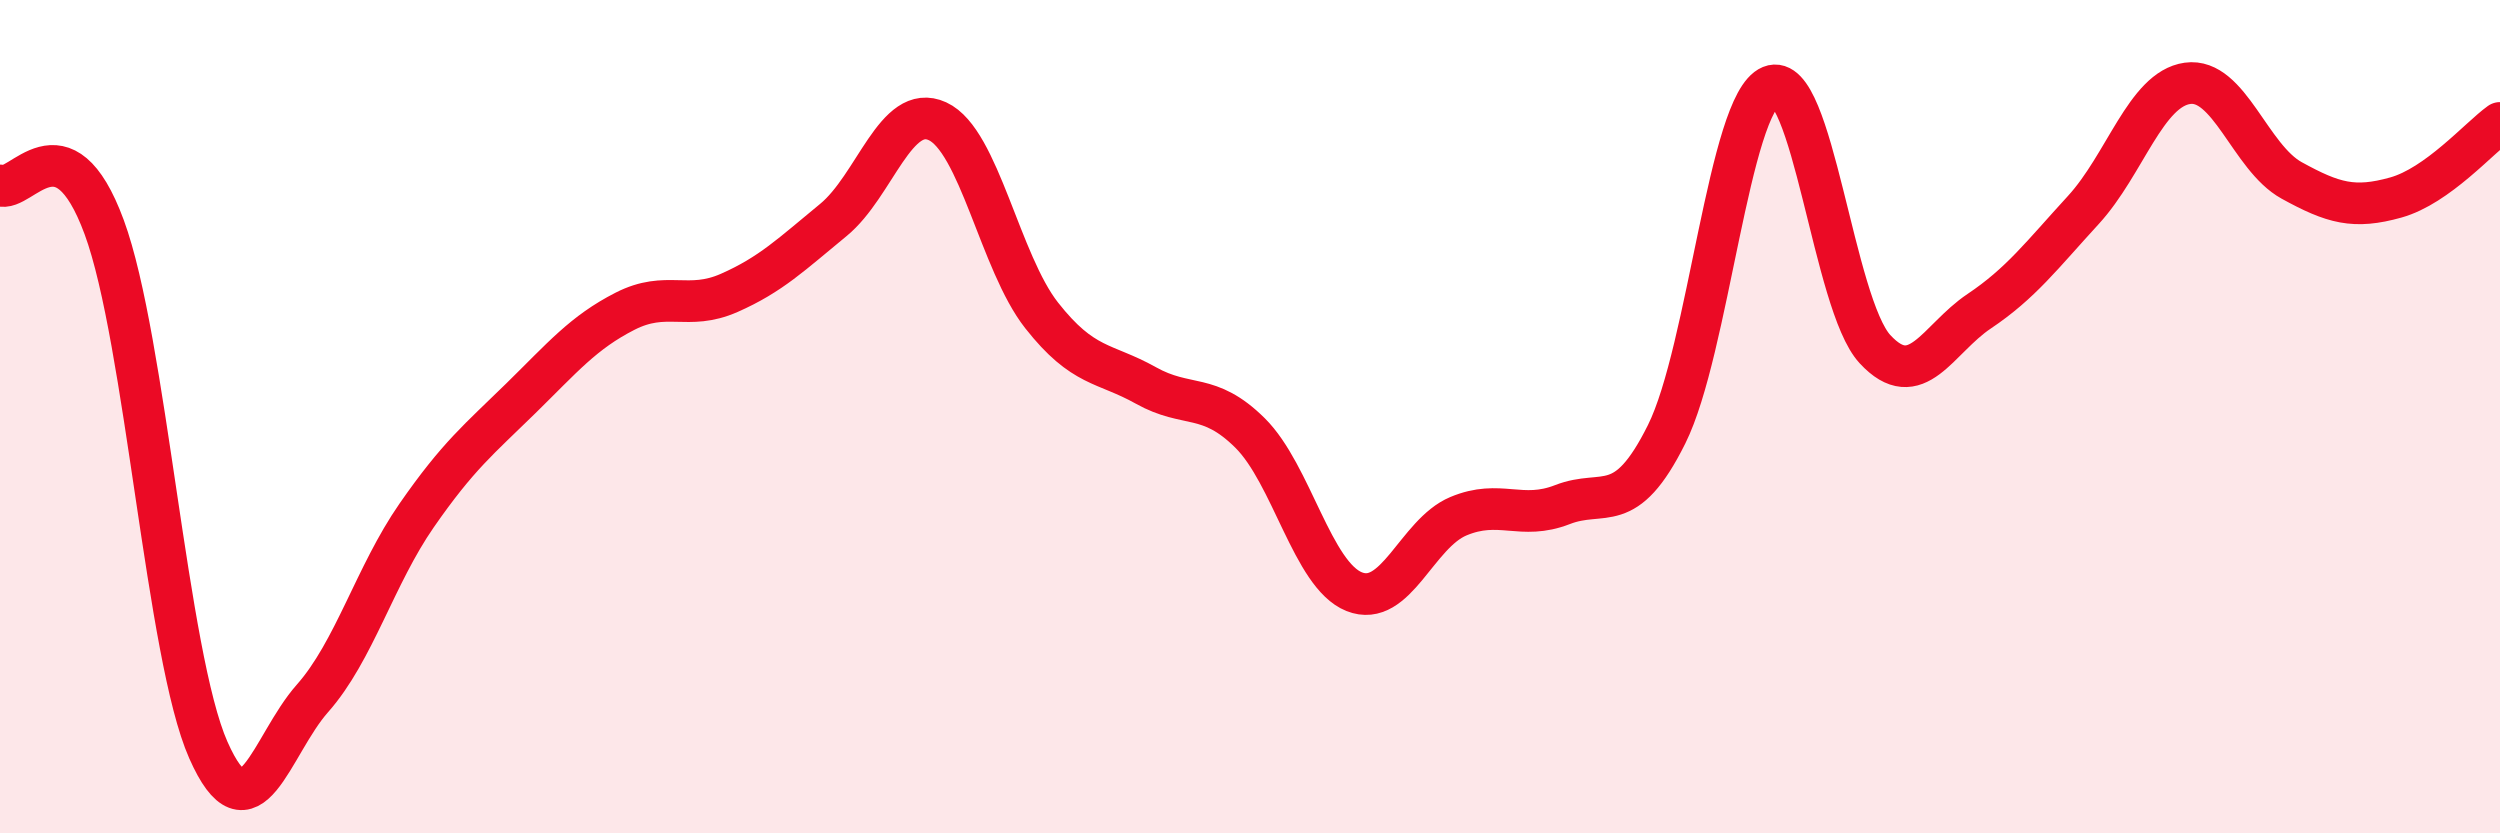
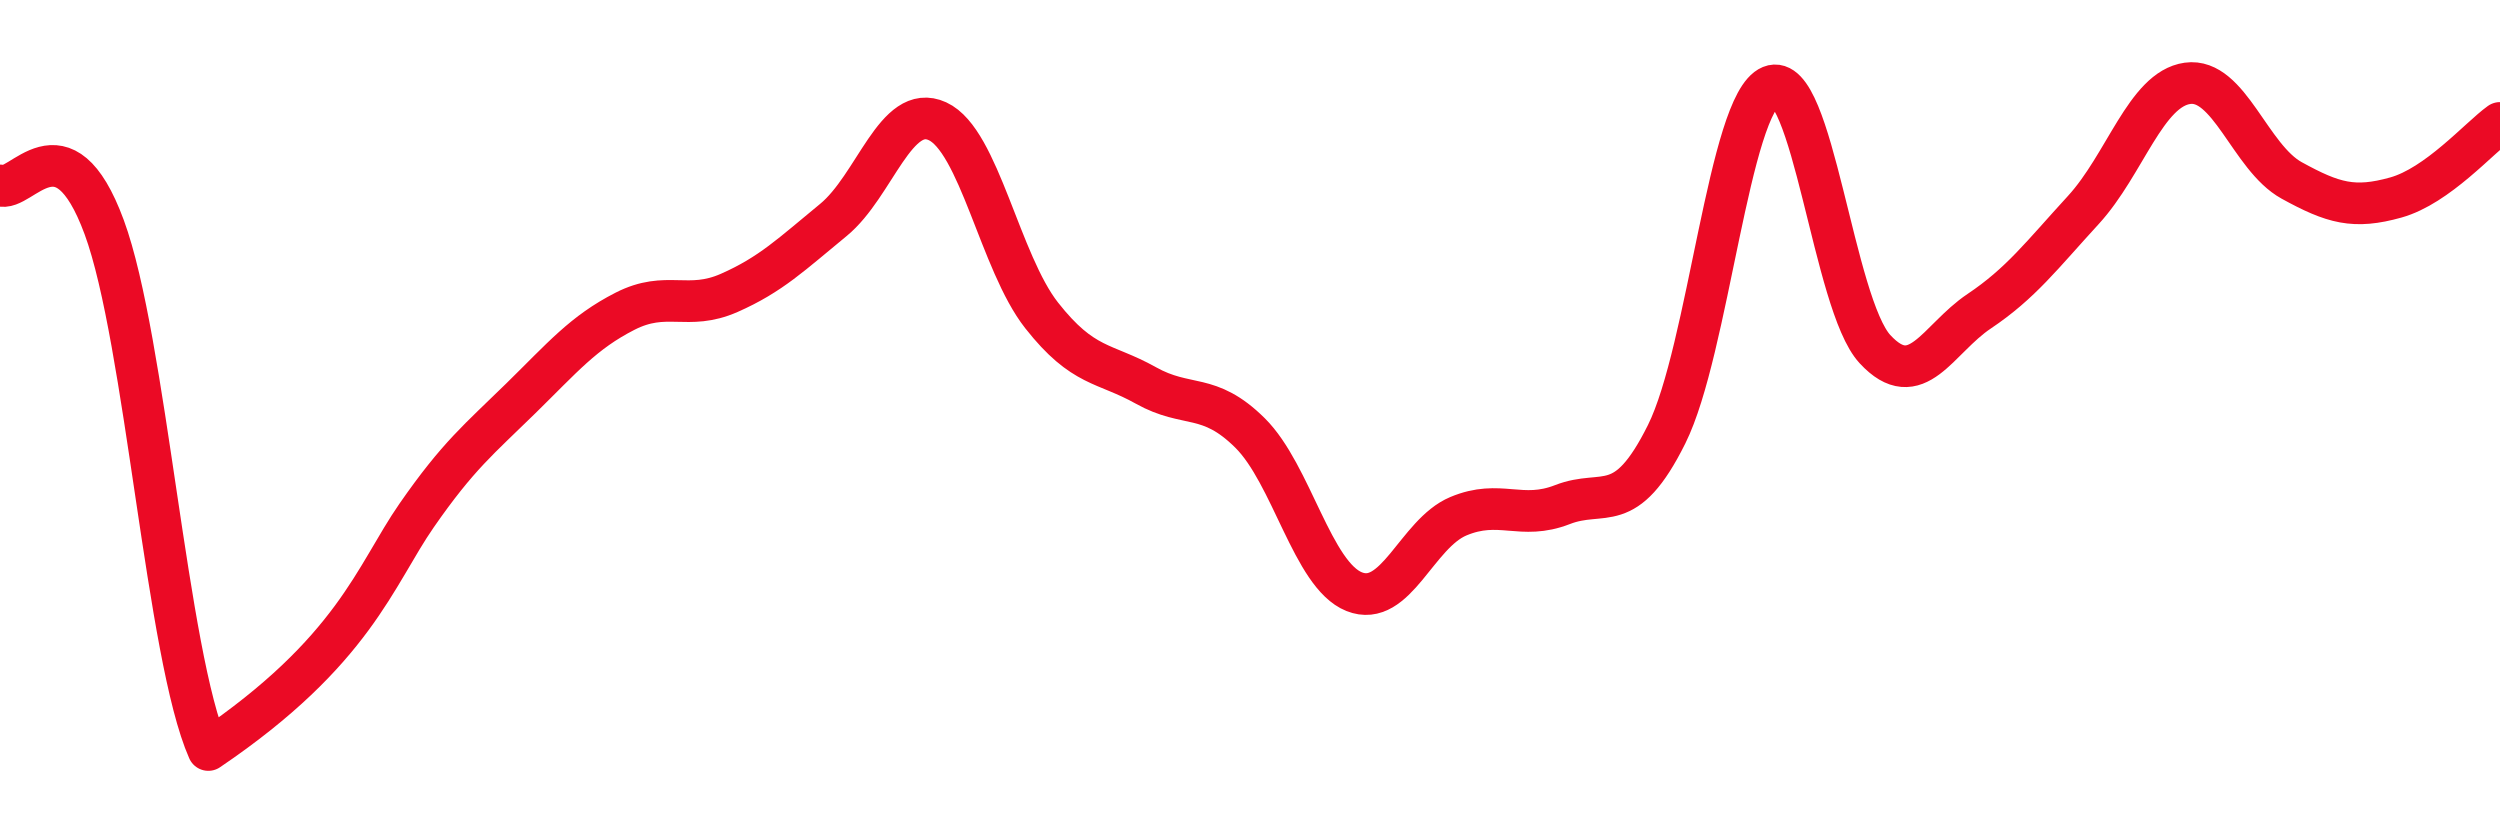
<svg xmlns="http://www.w3.org/2000/svg" width="60" height="20" viewBox="0 0 60 20">
-   <path d="M 0,4.45 C 0.5,4.65 1.5,2.74 2.5,5.45 C 3.5,8.16 4,15.74 5,18 C 6,20.26 6.5,17.89 7.5,16.76 C 8.5,15.63 9,13.81 10,12.37 C 11,10.93 11.5,10.54 12.5,9.56 C 13.5,8.58 14,7.98 15,7.47 C 16,6.96 16.5,7.47 17.5,7.03 C 18.5,6.59 19,6.1 20,5.28 C 21,4.46 21.5,2.45 22.5,2.91 C 23.5,3.37 24,6.3 25,7.57 C 26,8.84 26.5,8.69 27.5,9.25 C 28.5,9.81 29,9.4 30,10.39 C 31,11.38 31.5,13.8 32.5,14.2 C 33.5,14.6 34,12.81 35,12.39 C 36,11.97 36.5,12.5 37.5,12.11 C 38.5,11.72 39,12.43 40,10.42 C 41,8.41 41.5,2.48 42.5,2.07 C 43.5,1.66 44,7.3 45,8.38 C 46,9.46 46.5,8.14 47.5,7.47 C 48.5,6.8 49,6.13 50,5.04 C 51,3.95 51.5,2.14 52.5,2 C 53.5,1.86 54,3.78 55,4.33 C 56,4.88 56.5,5.02 57.5,4.74 C 58.5,4.46 59.5,3.31 60,2.95L60 20L0 20Z" fill="#EB0A25" opacity="0.1" stroke-linecap="round" stroke-linejoin="round" />
-   <path d="M 0,4.45 C 0.5,4.65 1.5,2.74 2.5,5.45 C 3.5,8.16 4,15.74 5,18 C 6,20.26 6.5,17.89 7.5,16.76 C 8.5,15.63 9,13.81 10,12.37 C 11,10.93 11.5,10.54 12.5,9.56 C 13.5,8.58 14,7.98 15,7.47 C 16,6.96 16.5,7.47 17.5,7.03 C 18.5,6.59 19,6.1 20,5.28 C 21,4.46 21.5,2.45 22.5,2.91 C 23.5,3.37 24,6.3 25,7.57 C 26,8.84 26.5,8.69 27.5,9.25 C 28.5,9.81 29,9.4 30,10.39 C 31,11.38 31.5,13.8 32.5,14.2 C 33.5,14.6 34,12.81 35,12.39 C 36,11.97 36.5,12.5 37.5,12.11 C 38.5,11.72 39,12.43 40,10.42 C 41,8.41 41.5,2.48 42.5,2.07 C 43.5,1.66 44,7.3 45,8.38 C 46,9.46 46.5,8.14 47.5,7.47 C 48.5,6.8 49,6.13 50,5.04 C 51,3.95 51.5,2.14 52.5,2 C 53.5,1.86 54,3.78 55,4.33 C 56,4.88 56.5,5.02 57.5,4.74 C 58.5,4.46 59.5,3.31 60,2.95" stroke="#EB0A25" stroke-width="1" fill="none" stroke-linecap="round" stroke-linejoin="round" />
+   <path d="M 0,4.45 C 0.5,4.65 1.5,2.74 2.5,5.45 C 3.5,8.16 4,15.74 5,18 C 8.5,15.63 9,13.81 10,12.37 C 11,10.93 11.5,10.54 12.5,9.56 C 13.5,8.58 14,7.98 15,7.47 C 16,6.96 16.5,7.47 17.5,7.03 C 18.5,6.59 19,6.1 20,5.28 C 21,4.46 21.5,2.45 22.5,2.91 C 23.5,3.37 24,6.3 25,7.57 C 26,8.84 26.5,8.69 27.5,9.25 C 28.5,9.81 29,9.4 30,10.39 C 31,11.38 31.5,13.8 32.5,14.2 C 33.5,14.6 34,12.81 35,12.39 C 36,11.97 36.5,12.5 37.5,12.11 C 38.5,11.72 39,12.43 40,10.42 C 41,8.41 41.5,2.48 42.5,2.07 C 43.5,1.66 44,7.3 45,8.38 C 46,9.46 46.5,8.14 47.5,7.47 C 48.5,6.8 49,6.13 50,5.04 C 51,3.95 51.5,2.14 52.5,2 C 53.5,1.86 54,3.78 55,4.33 C 56,4.88 56.5,5.02 57.5,4.74 C 58.5,4.46 59.5,3.31 60,2.95" stroke="#EB0A25" stroke-width="1" fill="none" stroke-linecap="round" stroke-linejoin="round" />
</svg>